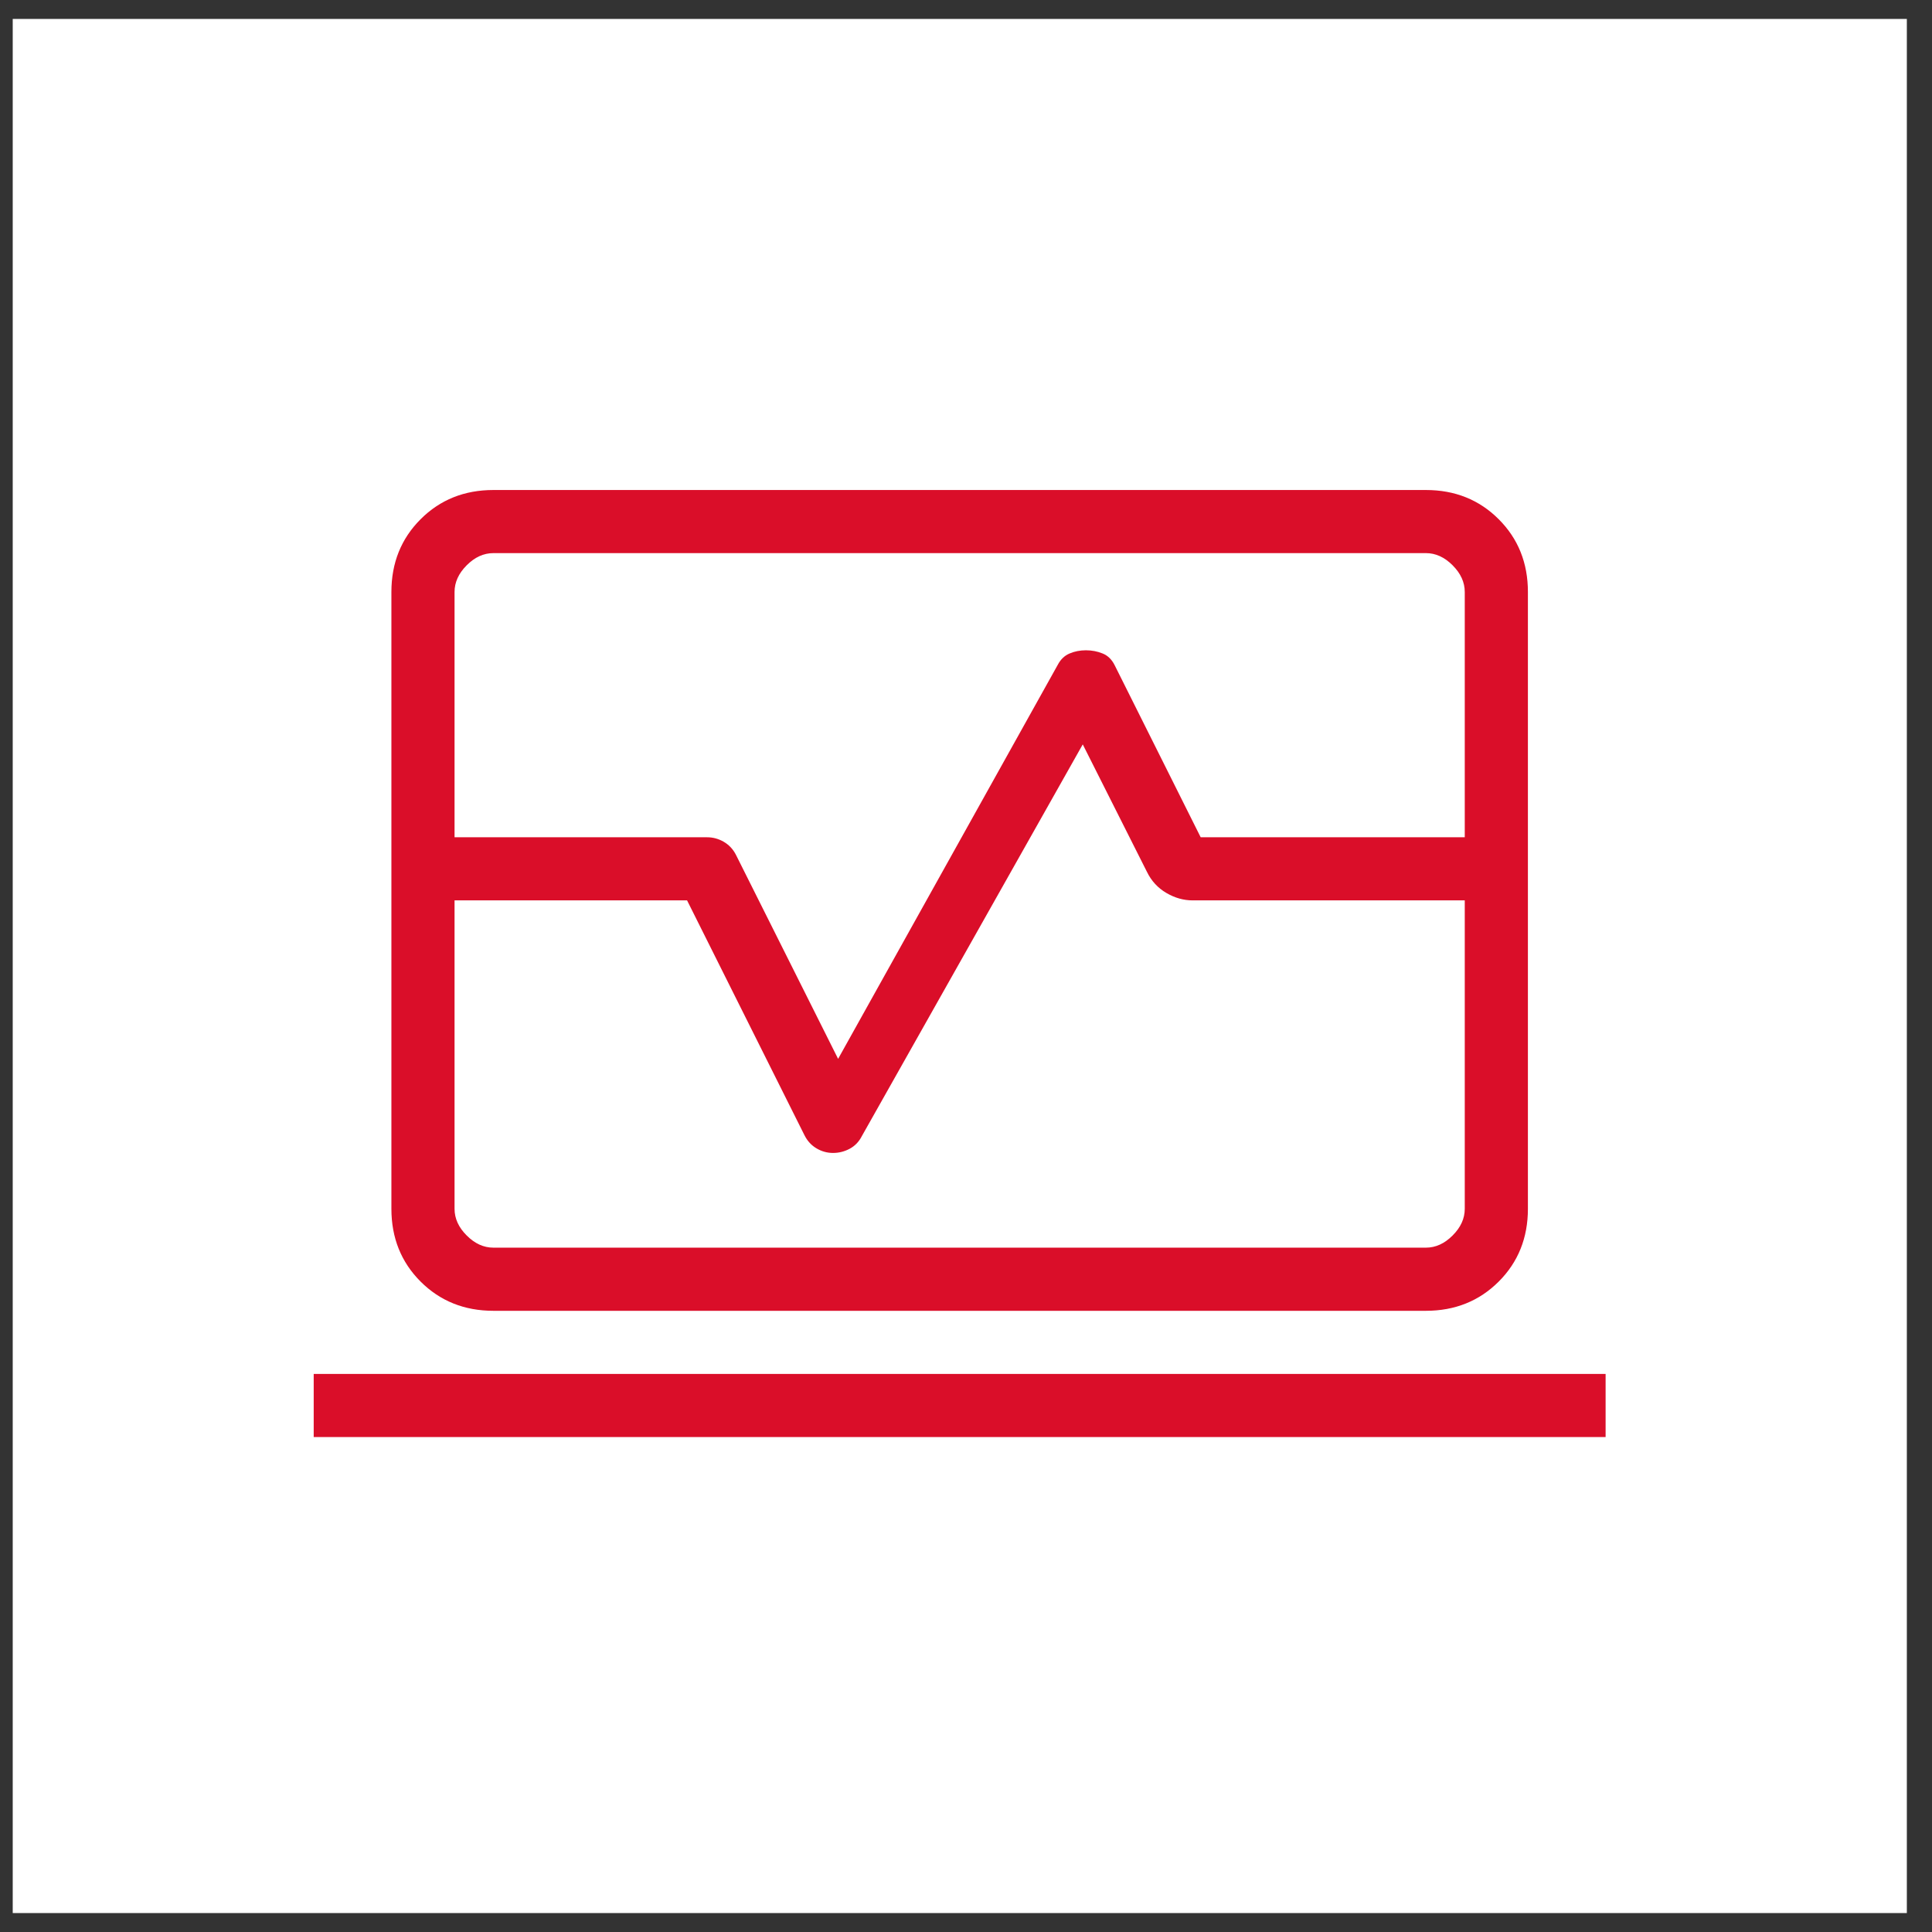
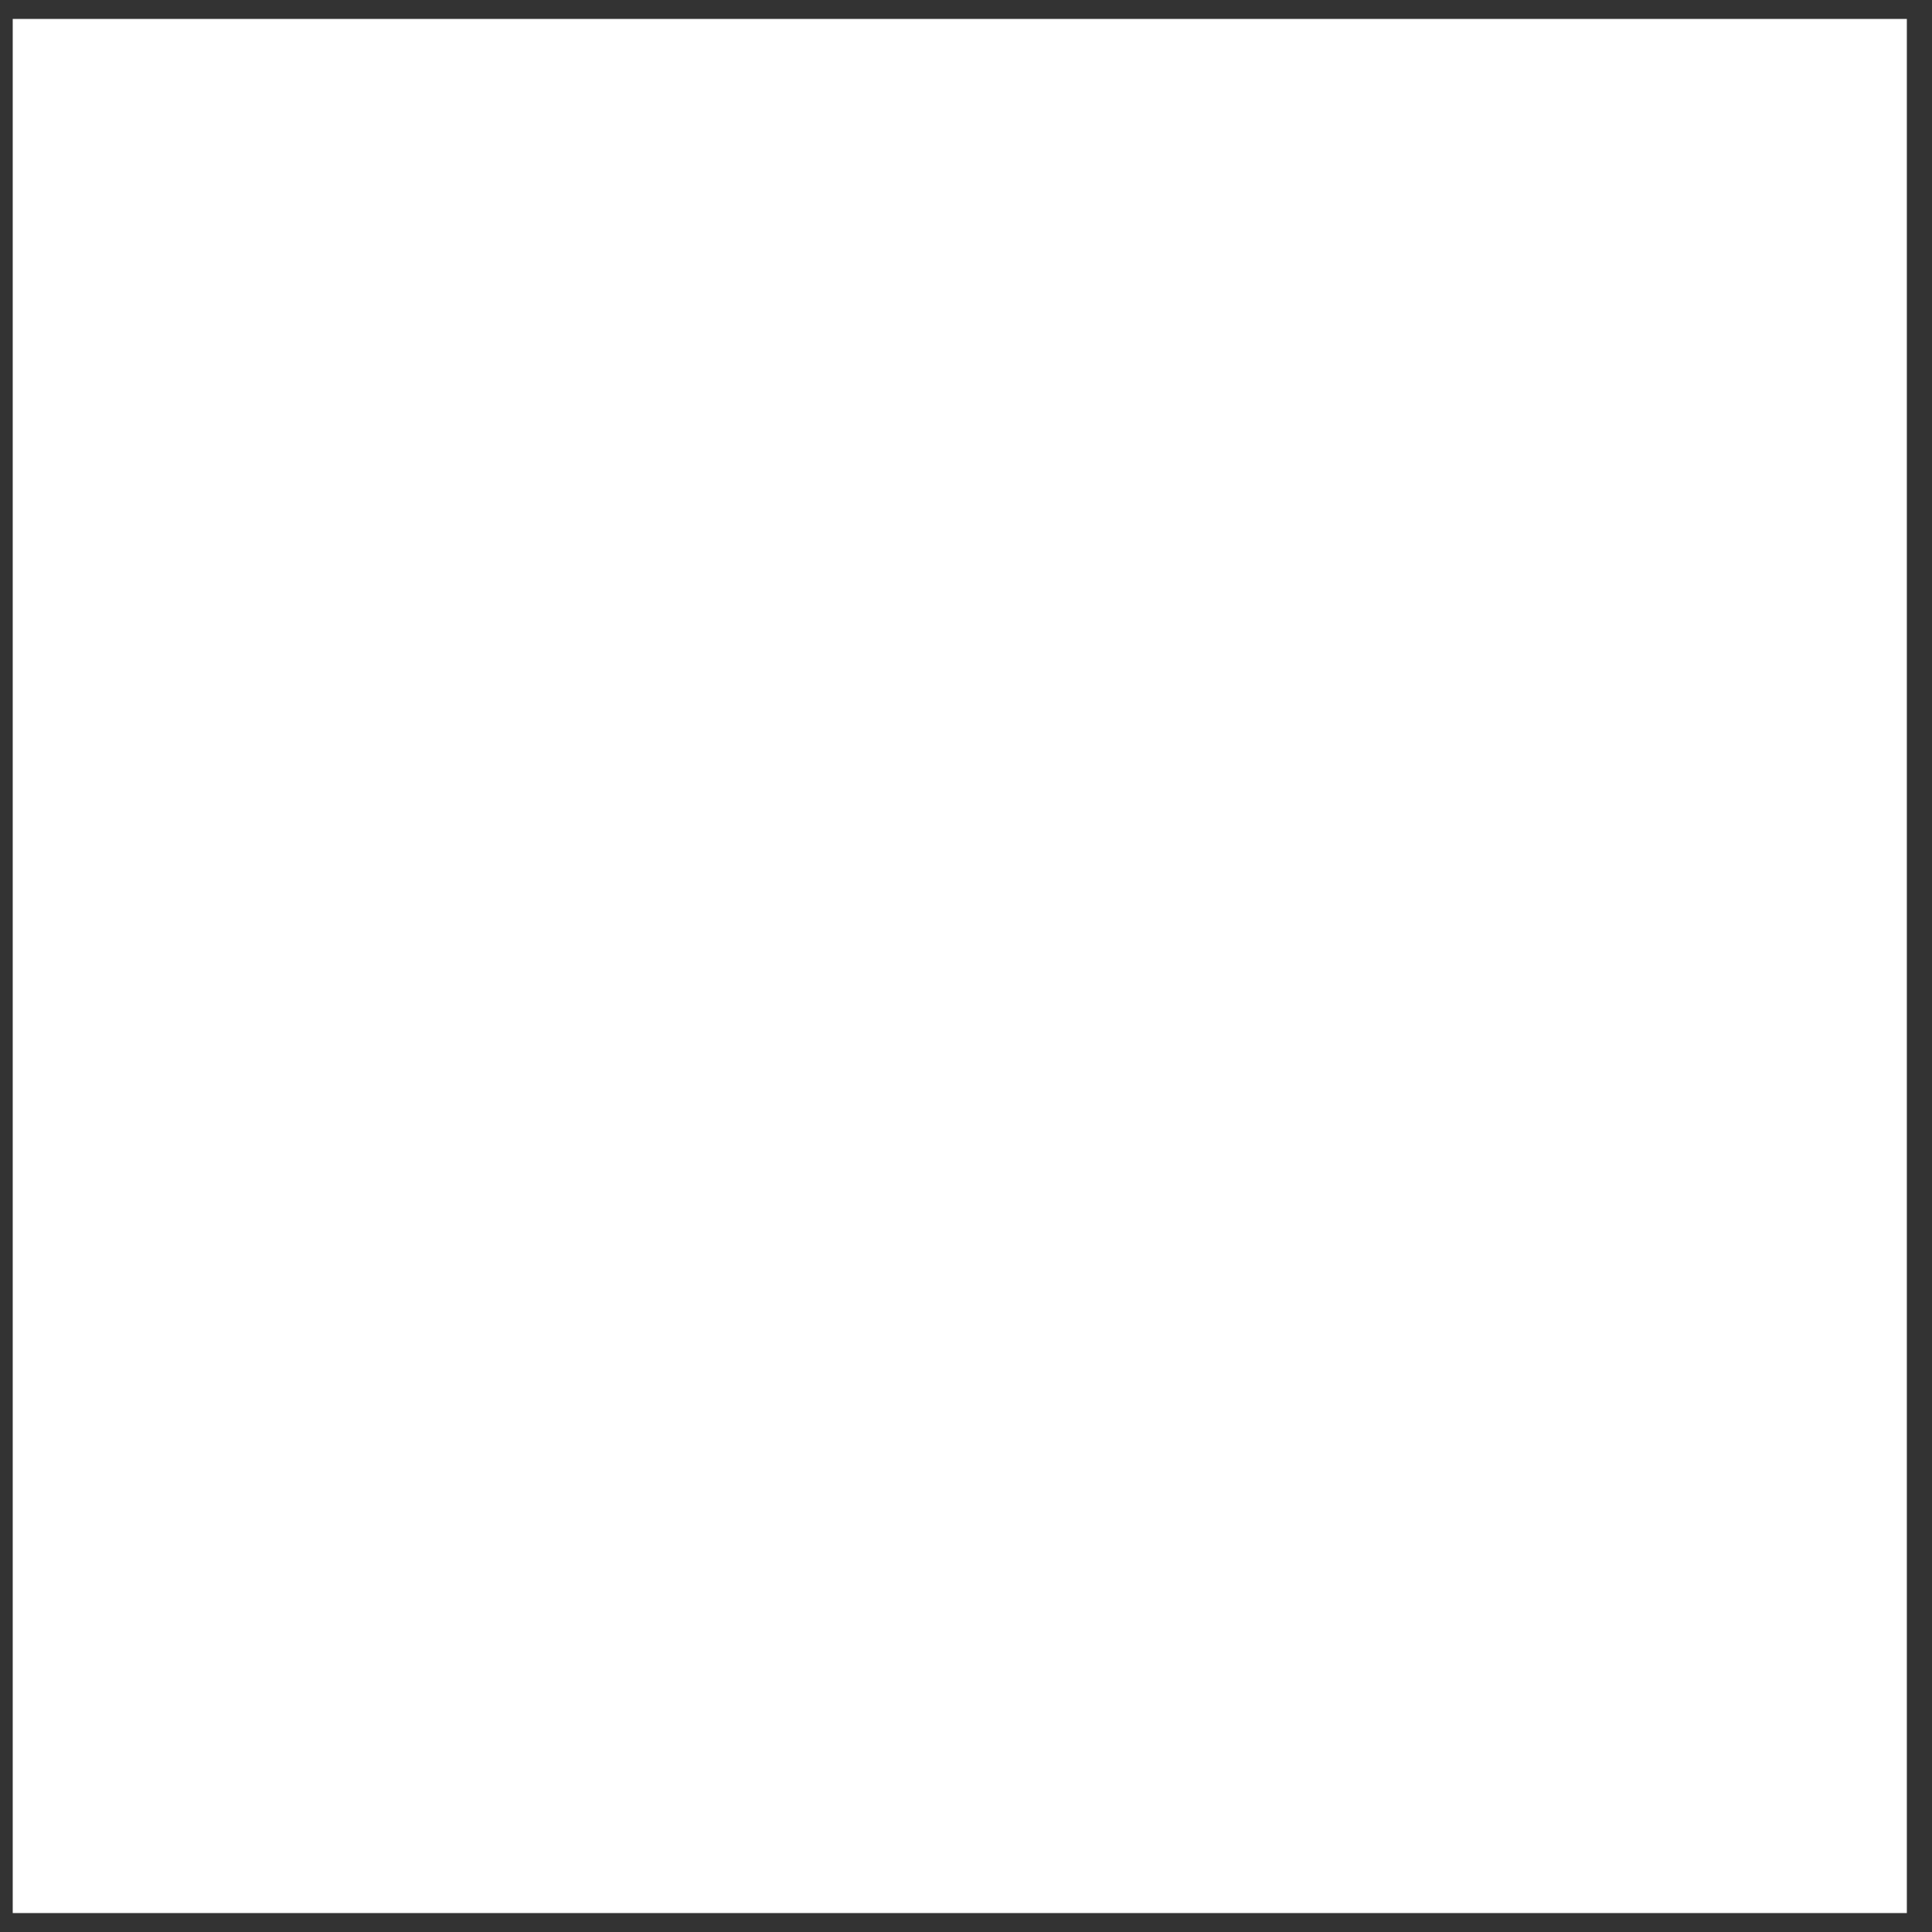
<svg xmlns="http://www.w3.org/2000/svg" width="51" height="51" viewBox="0 0 51 51" fill="none">
  <rect x="0" y="0" width="51" height="51" fill="#333333" stroke="none" />
  <rect width="50" height="50" transform="translate(0.336 0.5)" fill="white" />
  <mask id="mask0_5071_58800" style="mask-type:alpha" maskUnits="userSpaceOnUse" x="5" y="5" width="41" height="41">
    <rect x="5.336" y="5.5" width="40" height="40" fill="#D9D9D9" />
  </mask>
  <g mask="url(#mask0_5071_58800)">
-     <path d="M10.332 22.102V15.627C10.332 14.86 10.589 14.22 11.103 13.706C11.617 13.192 12.258 12.935 13.025 12.935H37.64C38.407 12.935 39.048 13.192 39.562 13.706C40.076 14.22 40.333 14.86 40.333 15.627V22.102H38.666V15.627C38.666 15.371 38.559 15.136 38.345 14.922C38.132 14.708 37.897 14.601 37.64 14.601H13.025C12.768 14.601 12.533 14.708 12.32 14.922C12.106 15.136 11.999 15.371 11.999 15.627V22.102H10.332ZM13.025 34.602C12.258 34.602 11.617 34.344 11.103 33.831C10.589 33.317 10.332 32.676 10.332 31.909V23.768H11.999V31.909C11.999 32.166 12.106 32.401 12.32 32.614C12.533 32.828 12.768 32.935 13.025 32.935H37.64C37.897 32.935 38.132 32.828 38.345 32.614C38.559 32.401 38.666 32.166 38.666 31.909V23.768H40.333V31.909C40.333 32.676 40.076 33.317 39.562 33.831C39.048 34.344 38.407 34.602 37.64 34.602H13.025ZM8.281 37.935V36.268H42.384V37.935H8.281ZM10.332 23.768V22.102H18.666C18.822 22.102 18.969 22.142 19.108 22.223C19.247 22.305 19.354 22.42 19.429 22.569L22.124 27.951L27.922 17.55C27.997 17.407 28.101 17.307 28.233 17.251C28.366 17.194 28.51 17.166 28.666 17.166C28.822 17.166 28.969 17.194 29.108 17.251C29.247 17.307 29.354 17.414 29.429 17.569L31.695 22.102H40.333V23.768H31.486C31.245 23.768 31.012 23.703 30.788 23.571C30.563 23.44 30.392 23.253 30.275 23.012L28.582 19.65L22.753 29.986C22.677 30.136 22.571 30.248 22.432 30.323C22.293 30.398 22.145 30.435 21.99 30.435C21.834 30.435 21.688 30.394 21.552 30.313C21.416 30.232 21.311 30.117 21.236 29.967L18.137 23.768H10.332Z" fill="#DA0E29" />
-   </g>
+     </g>
</svg>